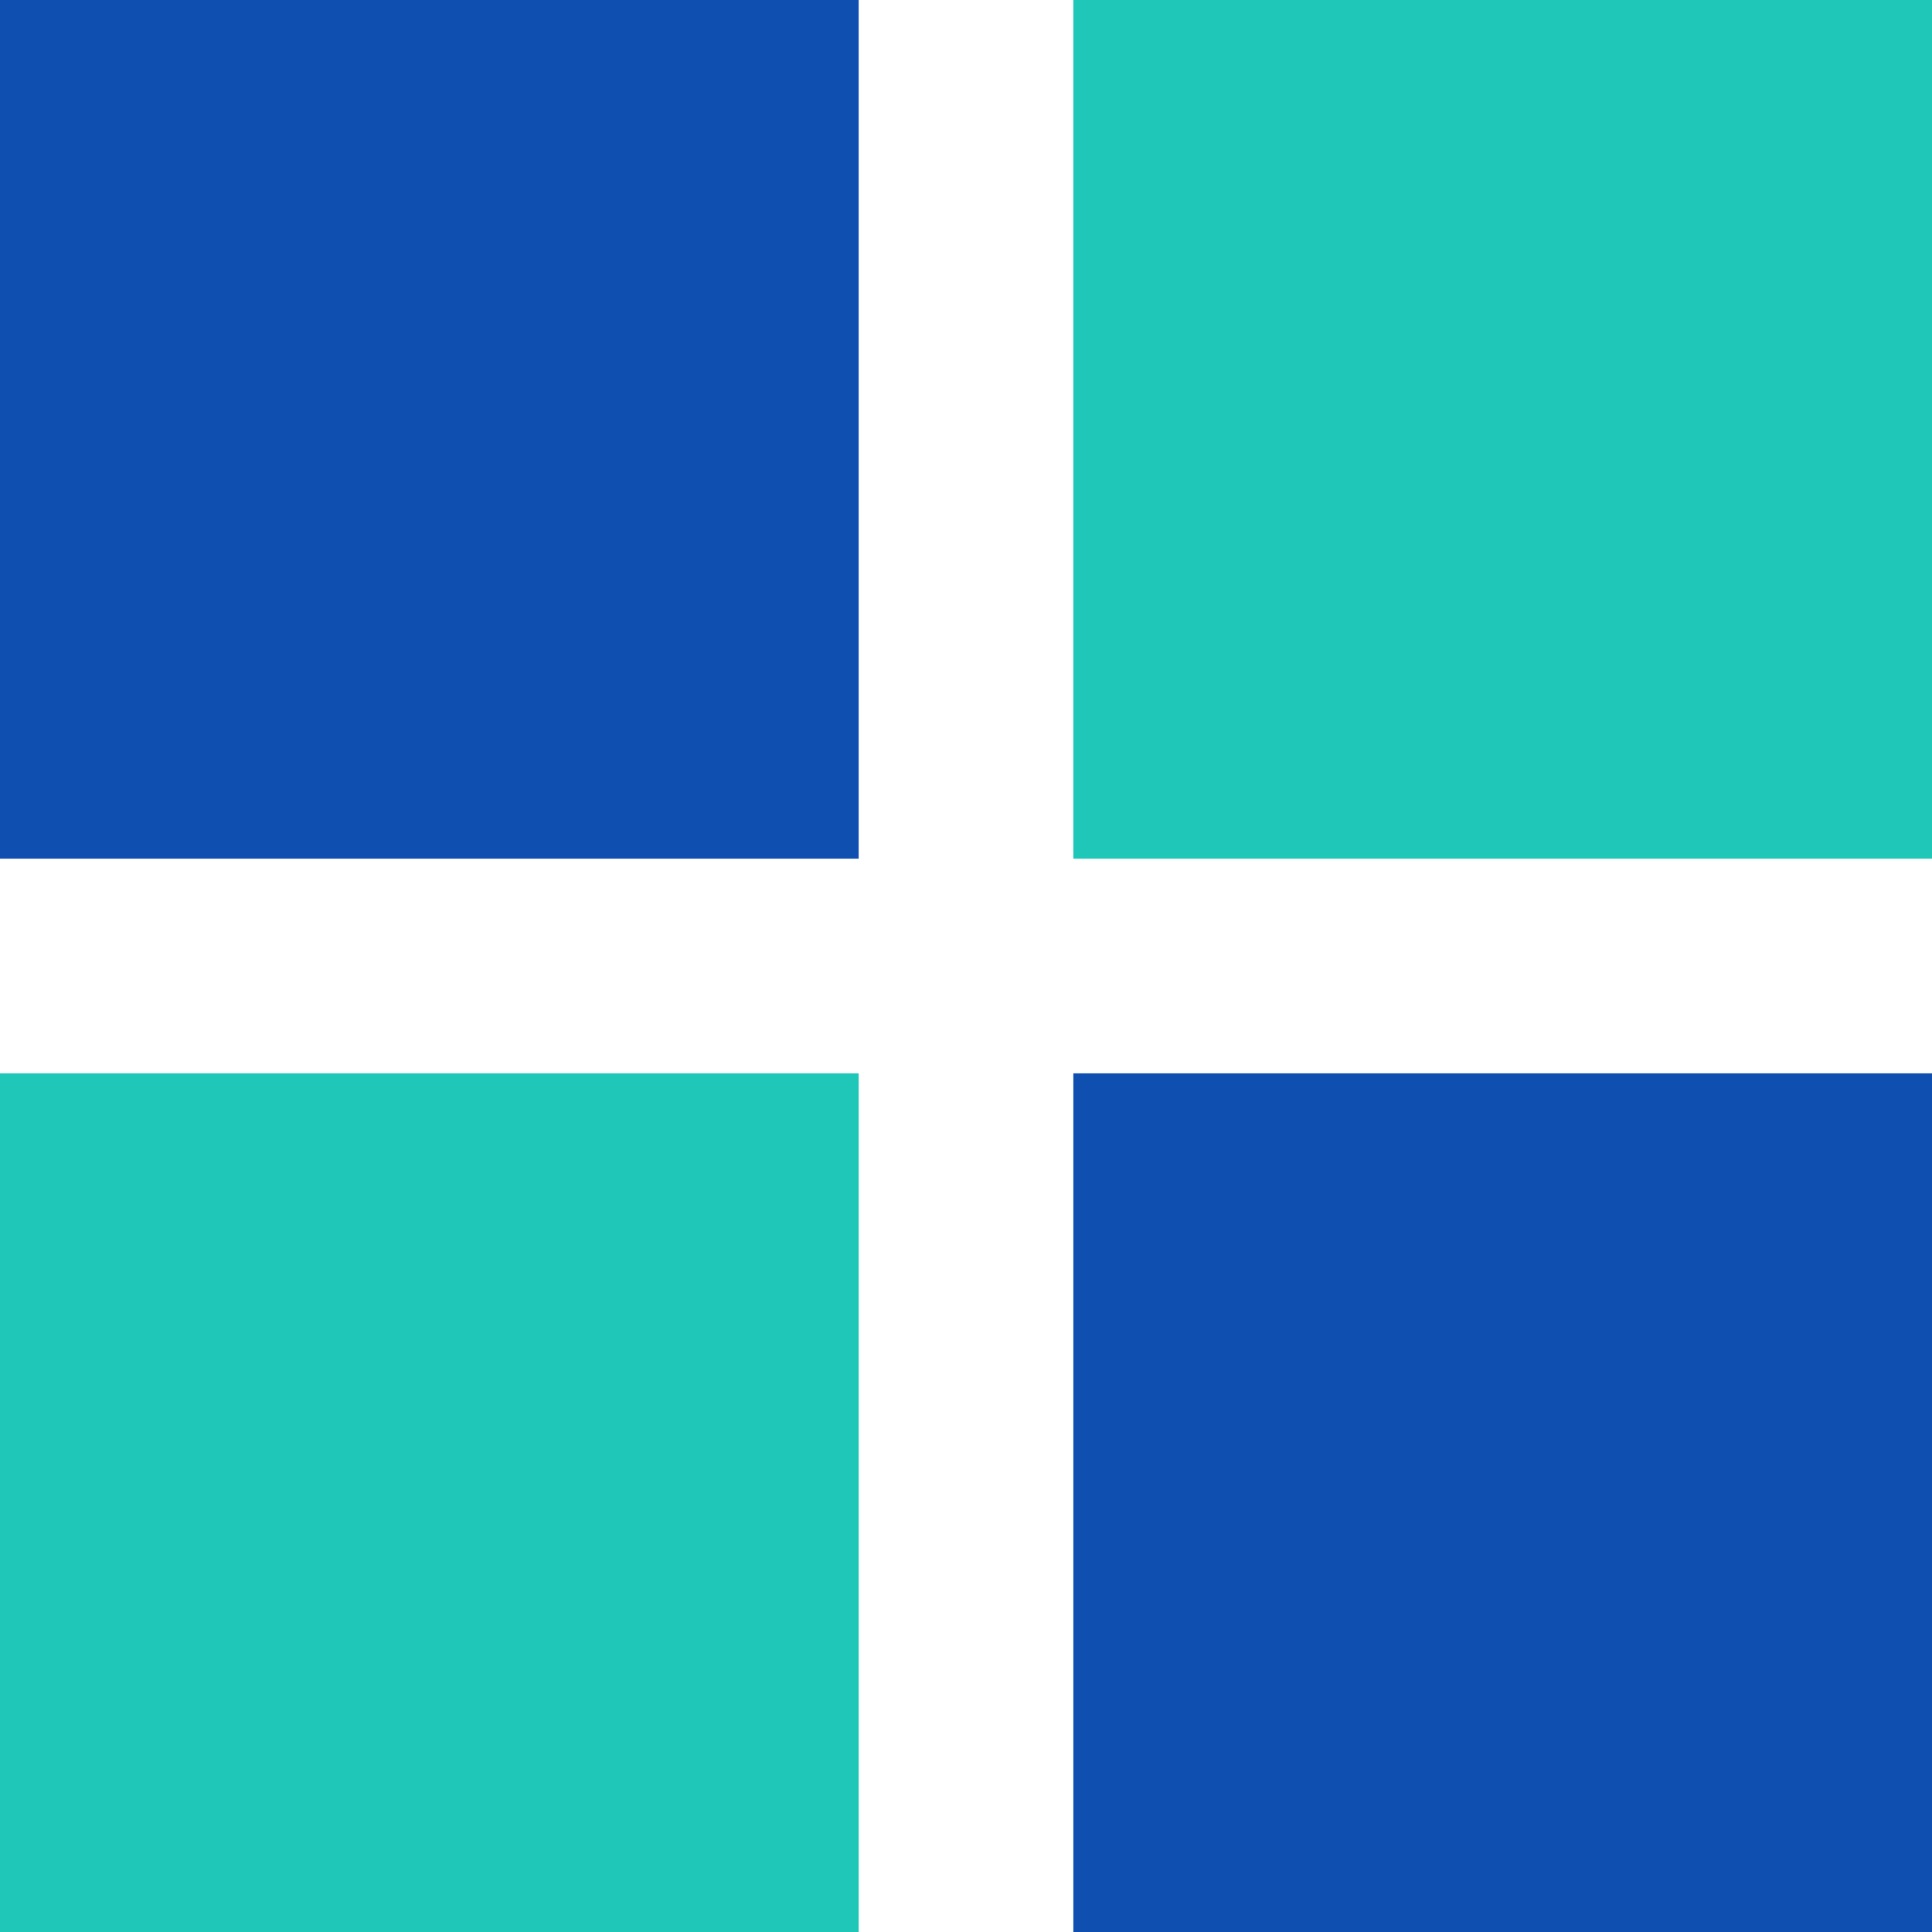
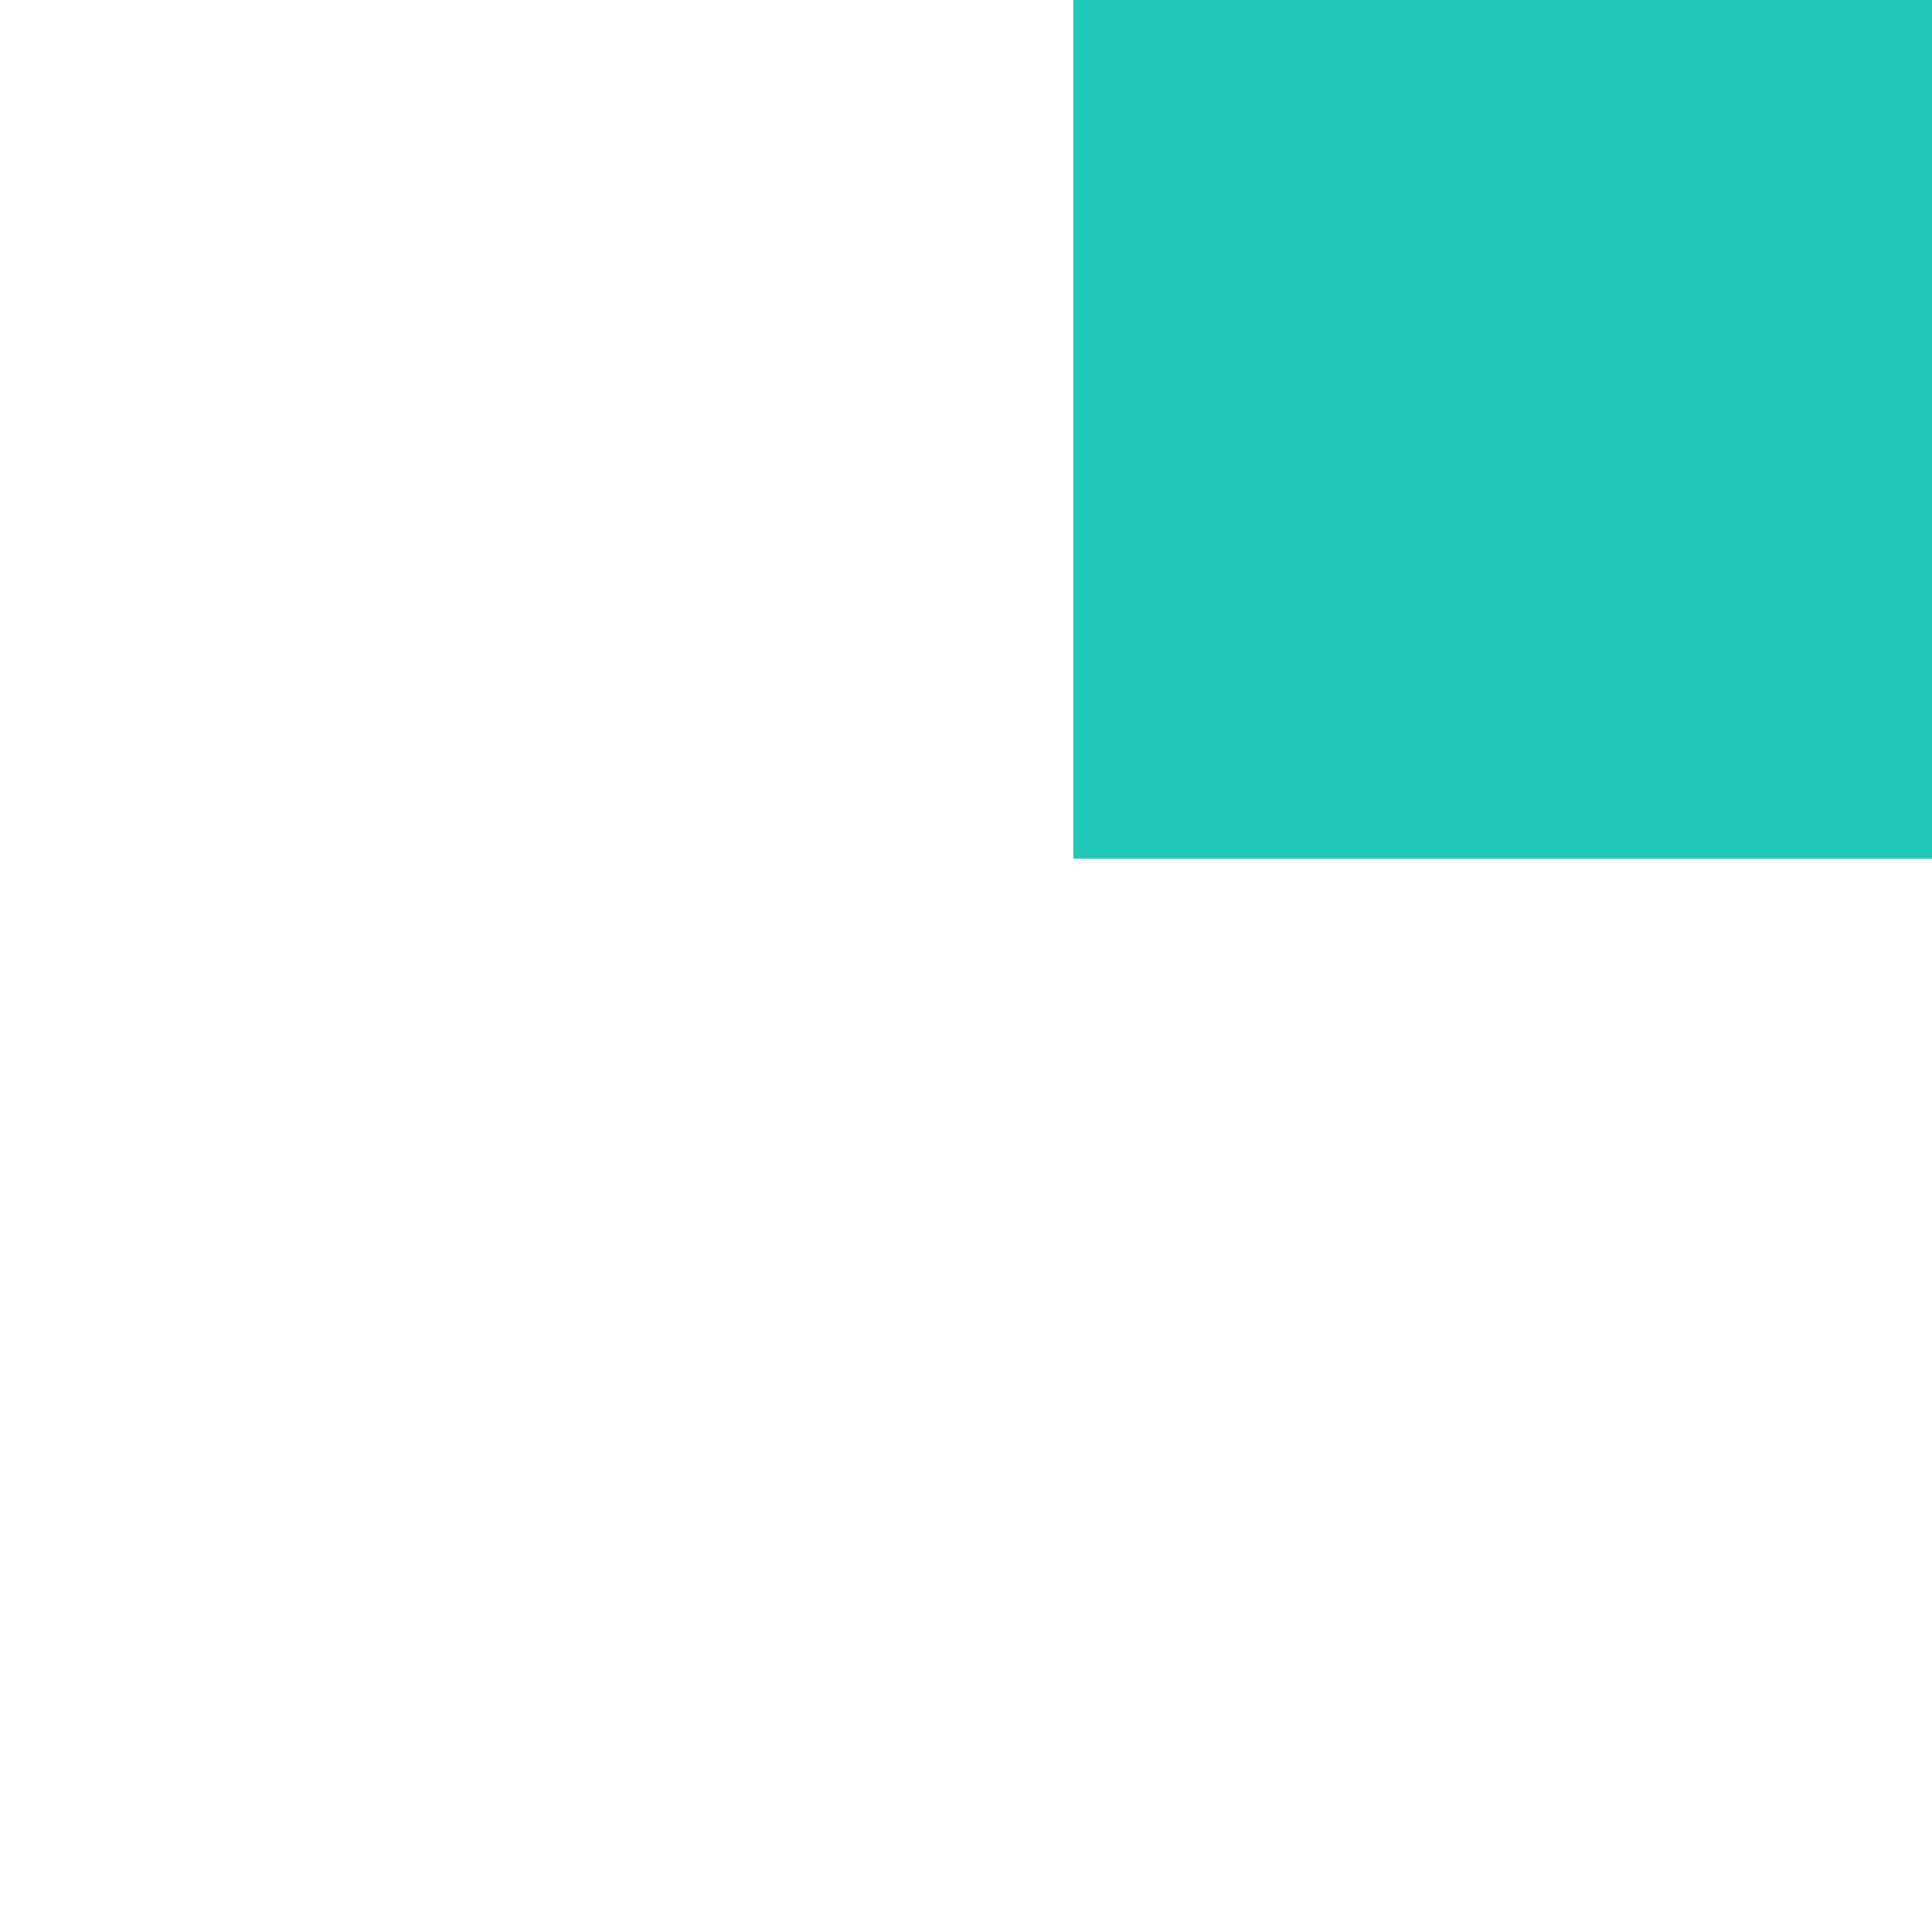
<svg xmlns="http://www.w3.org/2000/svg" version="1.1" id="Warstwa_1" x="0px" y="0px" viewBox="0 0 18 18" style="enable-background:new 0 0 18 18;" xml:space="preserve">
  <style type="text/css"> .st0{fill:#0E4FB0;} .st1{fill:#1FC7B8;} </style>
  <g>
-     <rect id="Rectangle_60" class="st0" width="8" height="8" />
-     <rect id="Rectangle_61" y="10" class="st1" width="8" height="8" />
    <rect id="Rectangle_62" x="10" class="st1" width="8" height="8" />
-     <rect id="Rectangle_63" x="10" y="10" class="st0" width="8" height="8" />
  </g>
</svg>